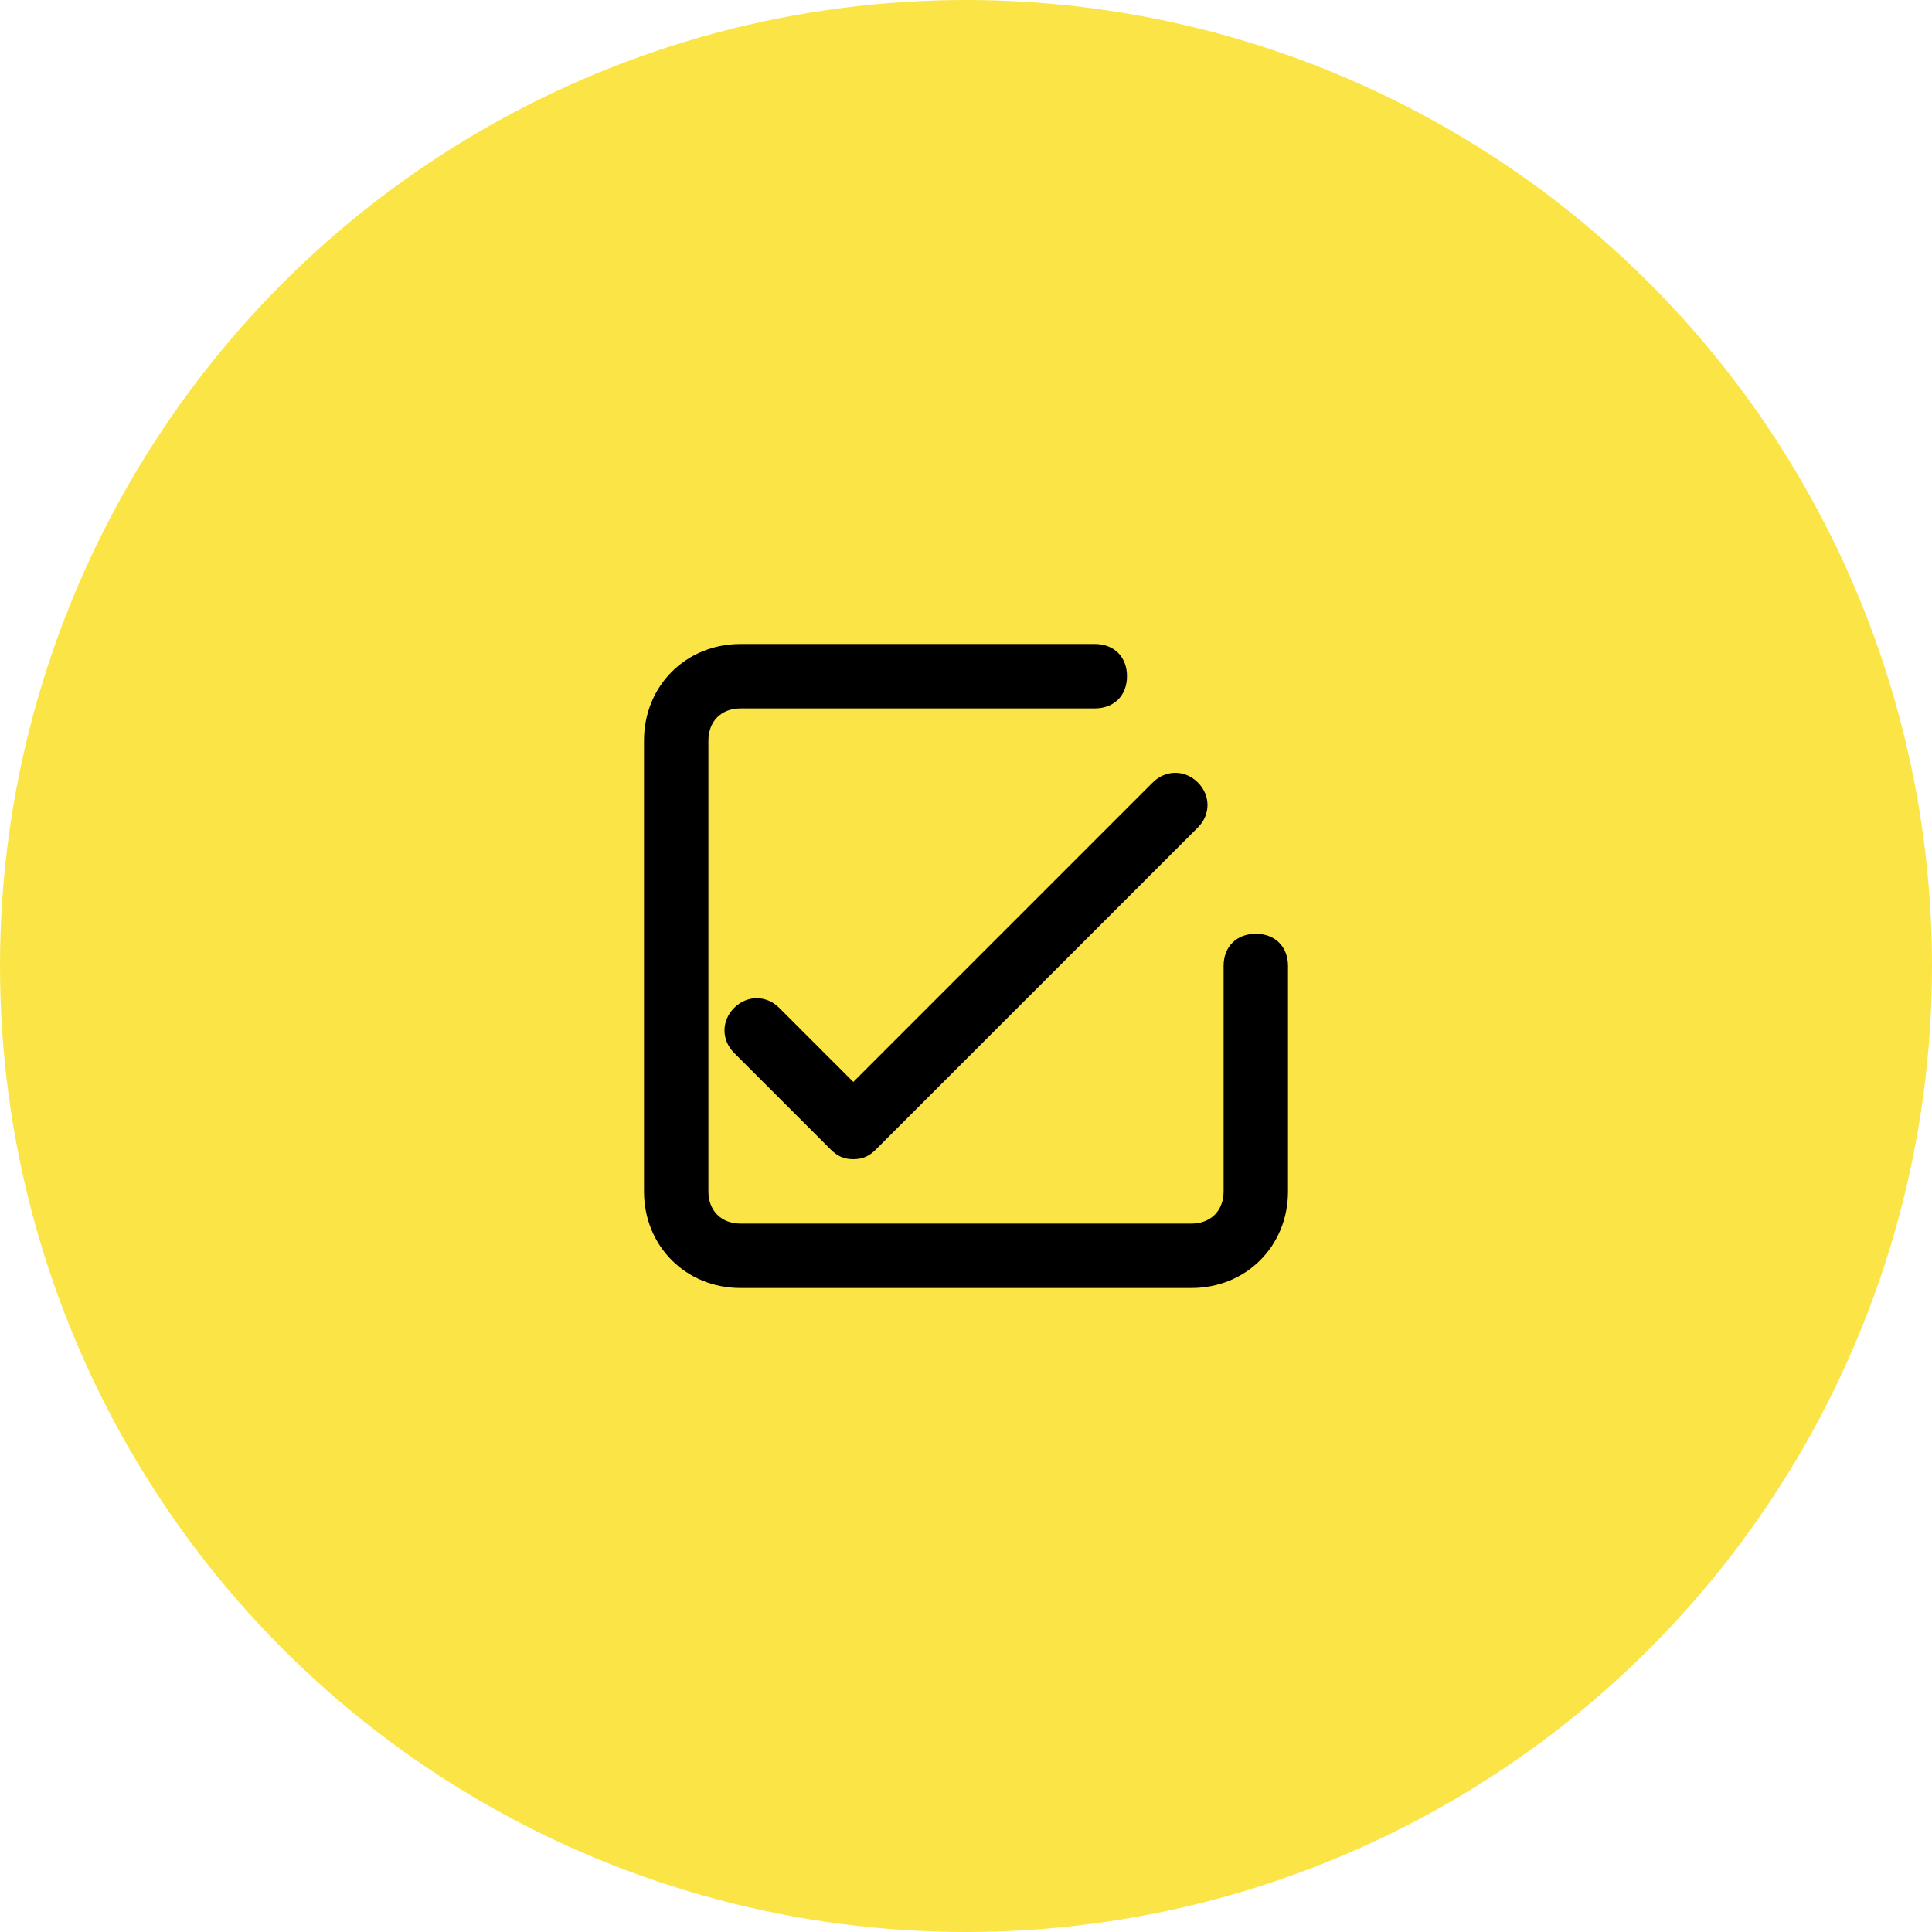
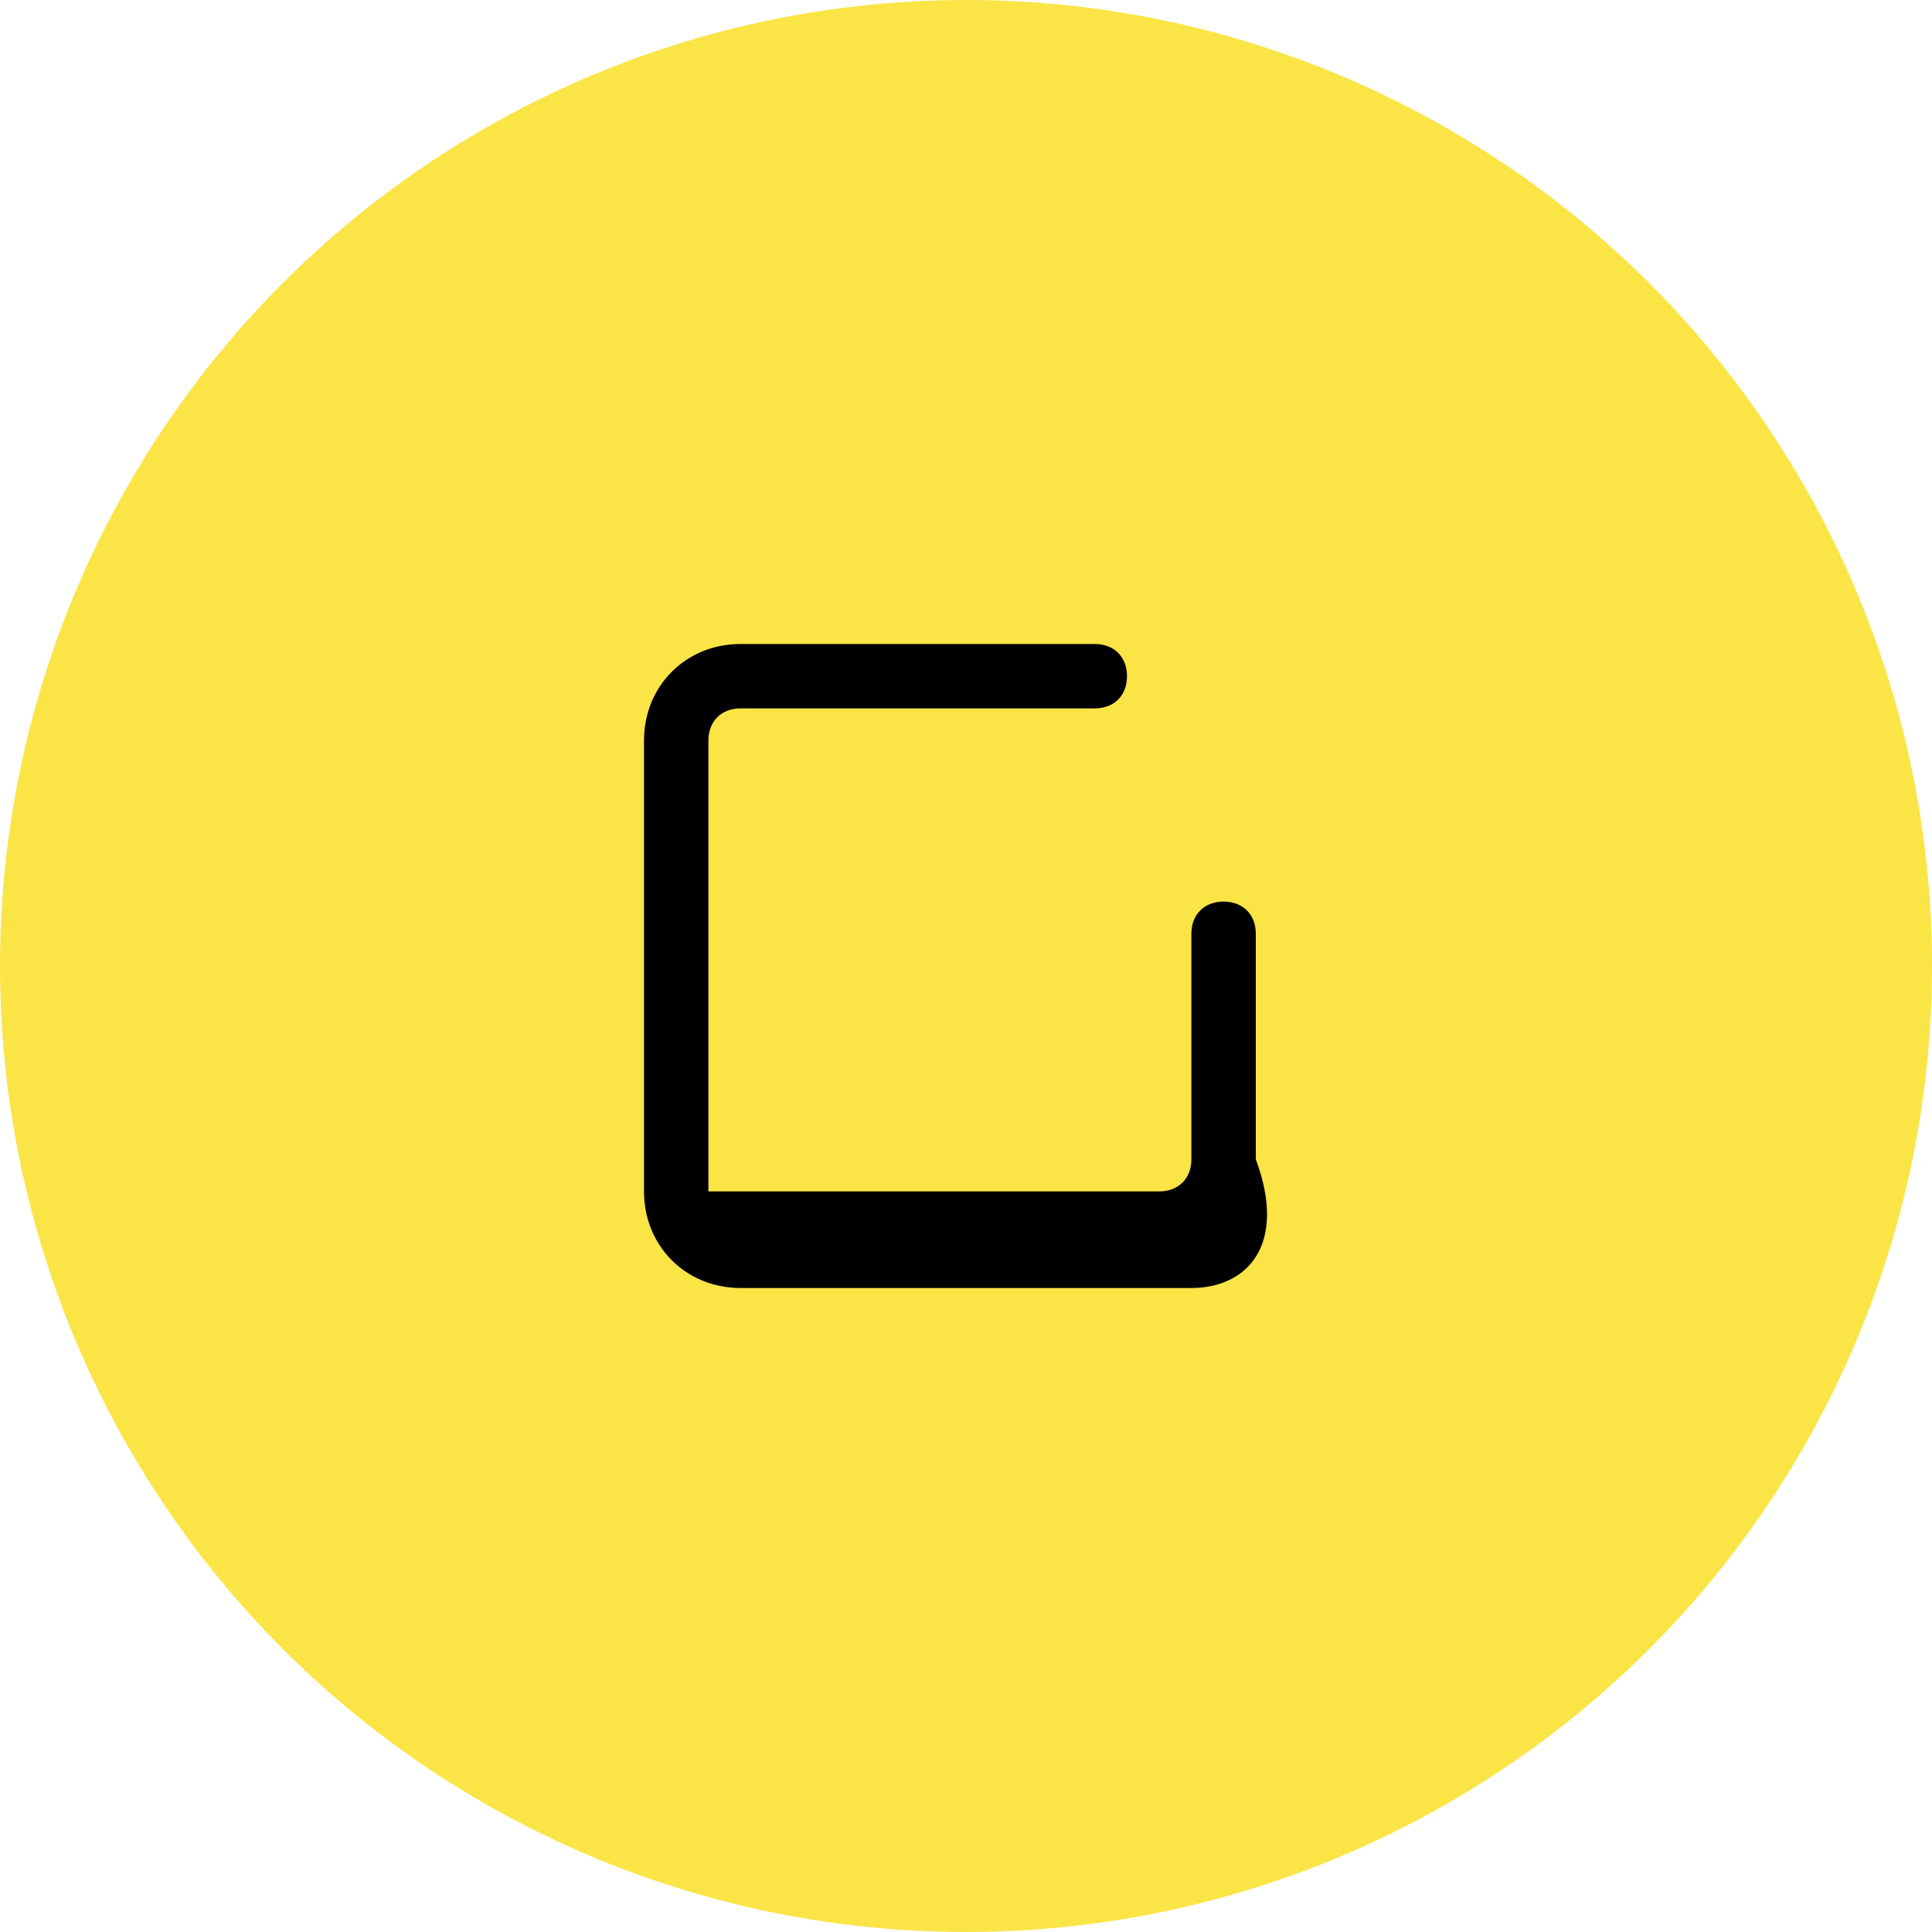
<svg xmlns="http://www.w3.org/2000/svg" version="1.1" id="Ebene_1" x="0px" y="0px" viewBox="0 0 60 60" style="enable-background:new 0 0 60 60;" xml:space="preserve">
  <style type="text/css">
	.st0{fill:#FBE446;}
</style>
  <g id="Bühnen">
    <circle class="st0" cx="30" cy="30" r="30" />
  </g>
-   <path d="M26.5,36c-0.3,0-0.5-0.1-0.7-0.3l-3-3c-0.4-0.4-0.4-1,0-1.4s1-0.4,1.4,0l2.3,2.3l9.3-9.3c0.4-0.4,1-0.4,1.4,0s0.4,1,0,1.4  l-10,10C27,35.9,26.8,36,26.5,36z" />
-   <path d="M37,40H23c-1.7,0-3-1.3-3-3V23c0-1.7,1.3-3,3-3h11c0.6,0,1,0.4,1,1s-0.4,1-1,1H23c-0.6,0-1,0.4-1,1v14c0,0.6,0.4,1,1,1h14  c0.6,0,1-0.4,1-1v-7c0-0.6,0.4-1,1-1s1,0.4,1,1v7C40,38.7,38.7,40,37,40z" />
+   <path d="M37,40H23c-1.7,0-3-1.3-3-3V23c0-1.7,1.3-3,3-3h11c0.6,0,1,0.4,1,1s-0.4,1-1,1H23c-0.6,0-1,0.4-1,1v14h14  c0.6,0,1-0.4,1-1v-7c0-0.6,0.4-1,1-1s1,0.4,1,1v7C40,38.7,38.7,40,37,40z" />
</svg>